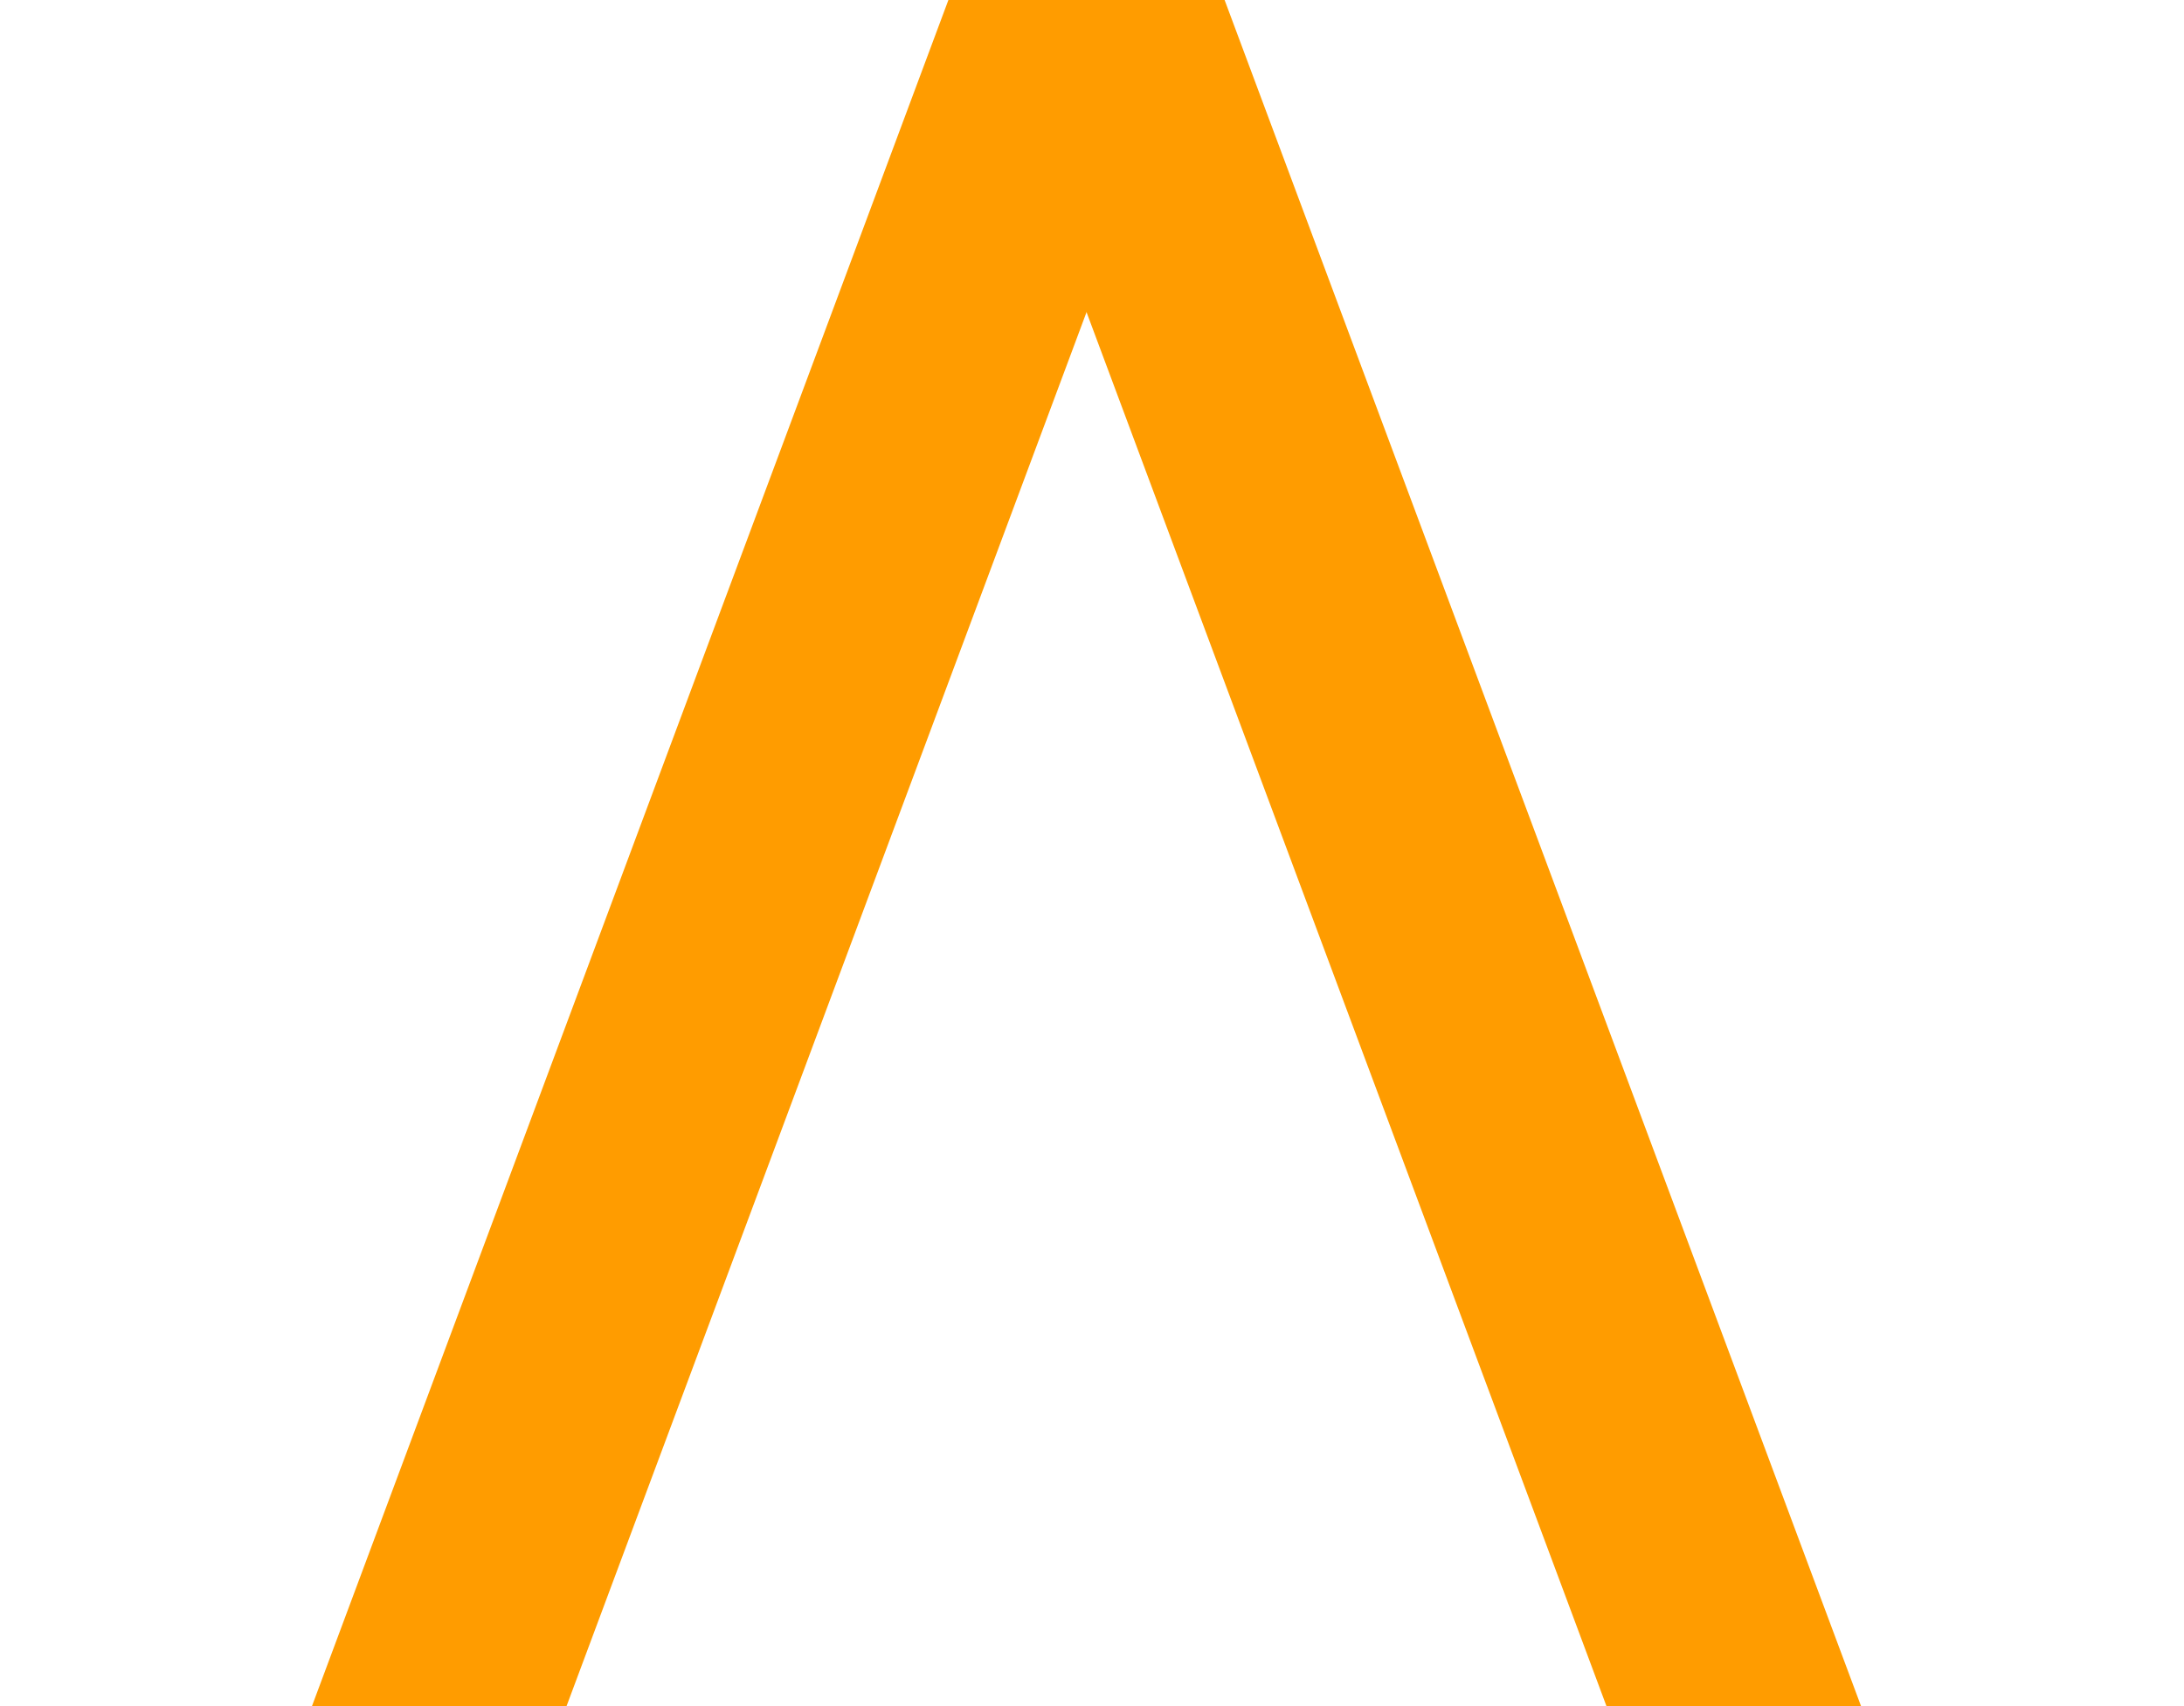
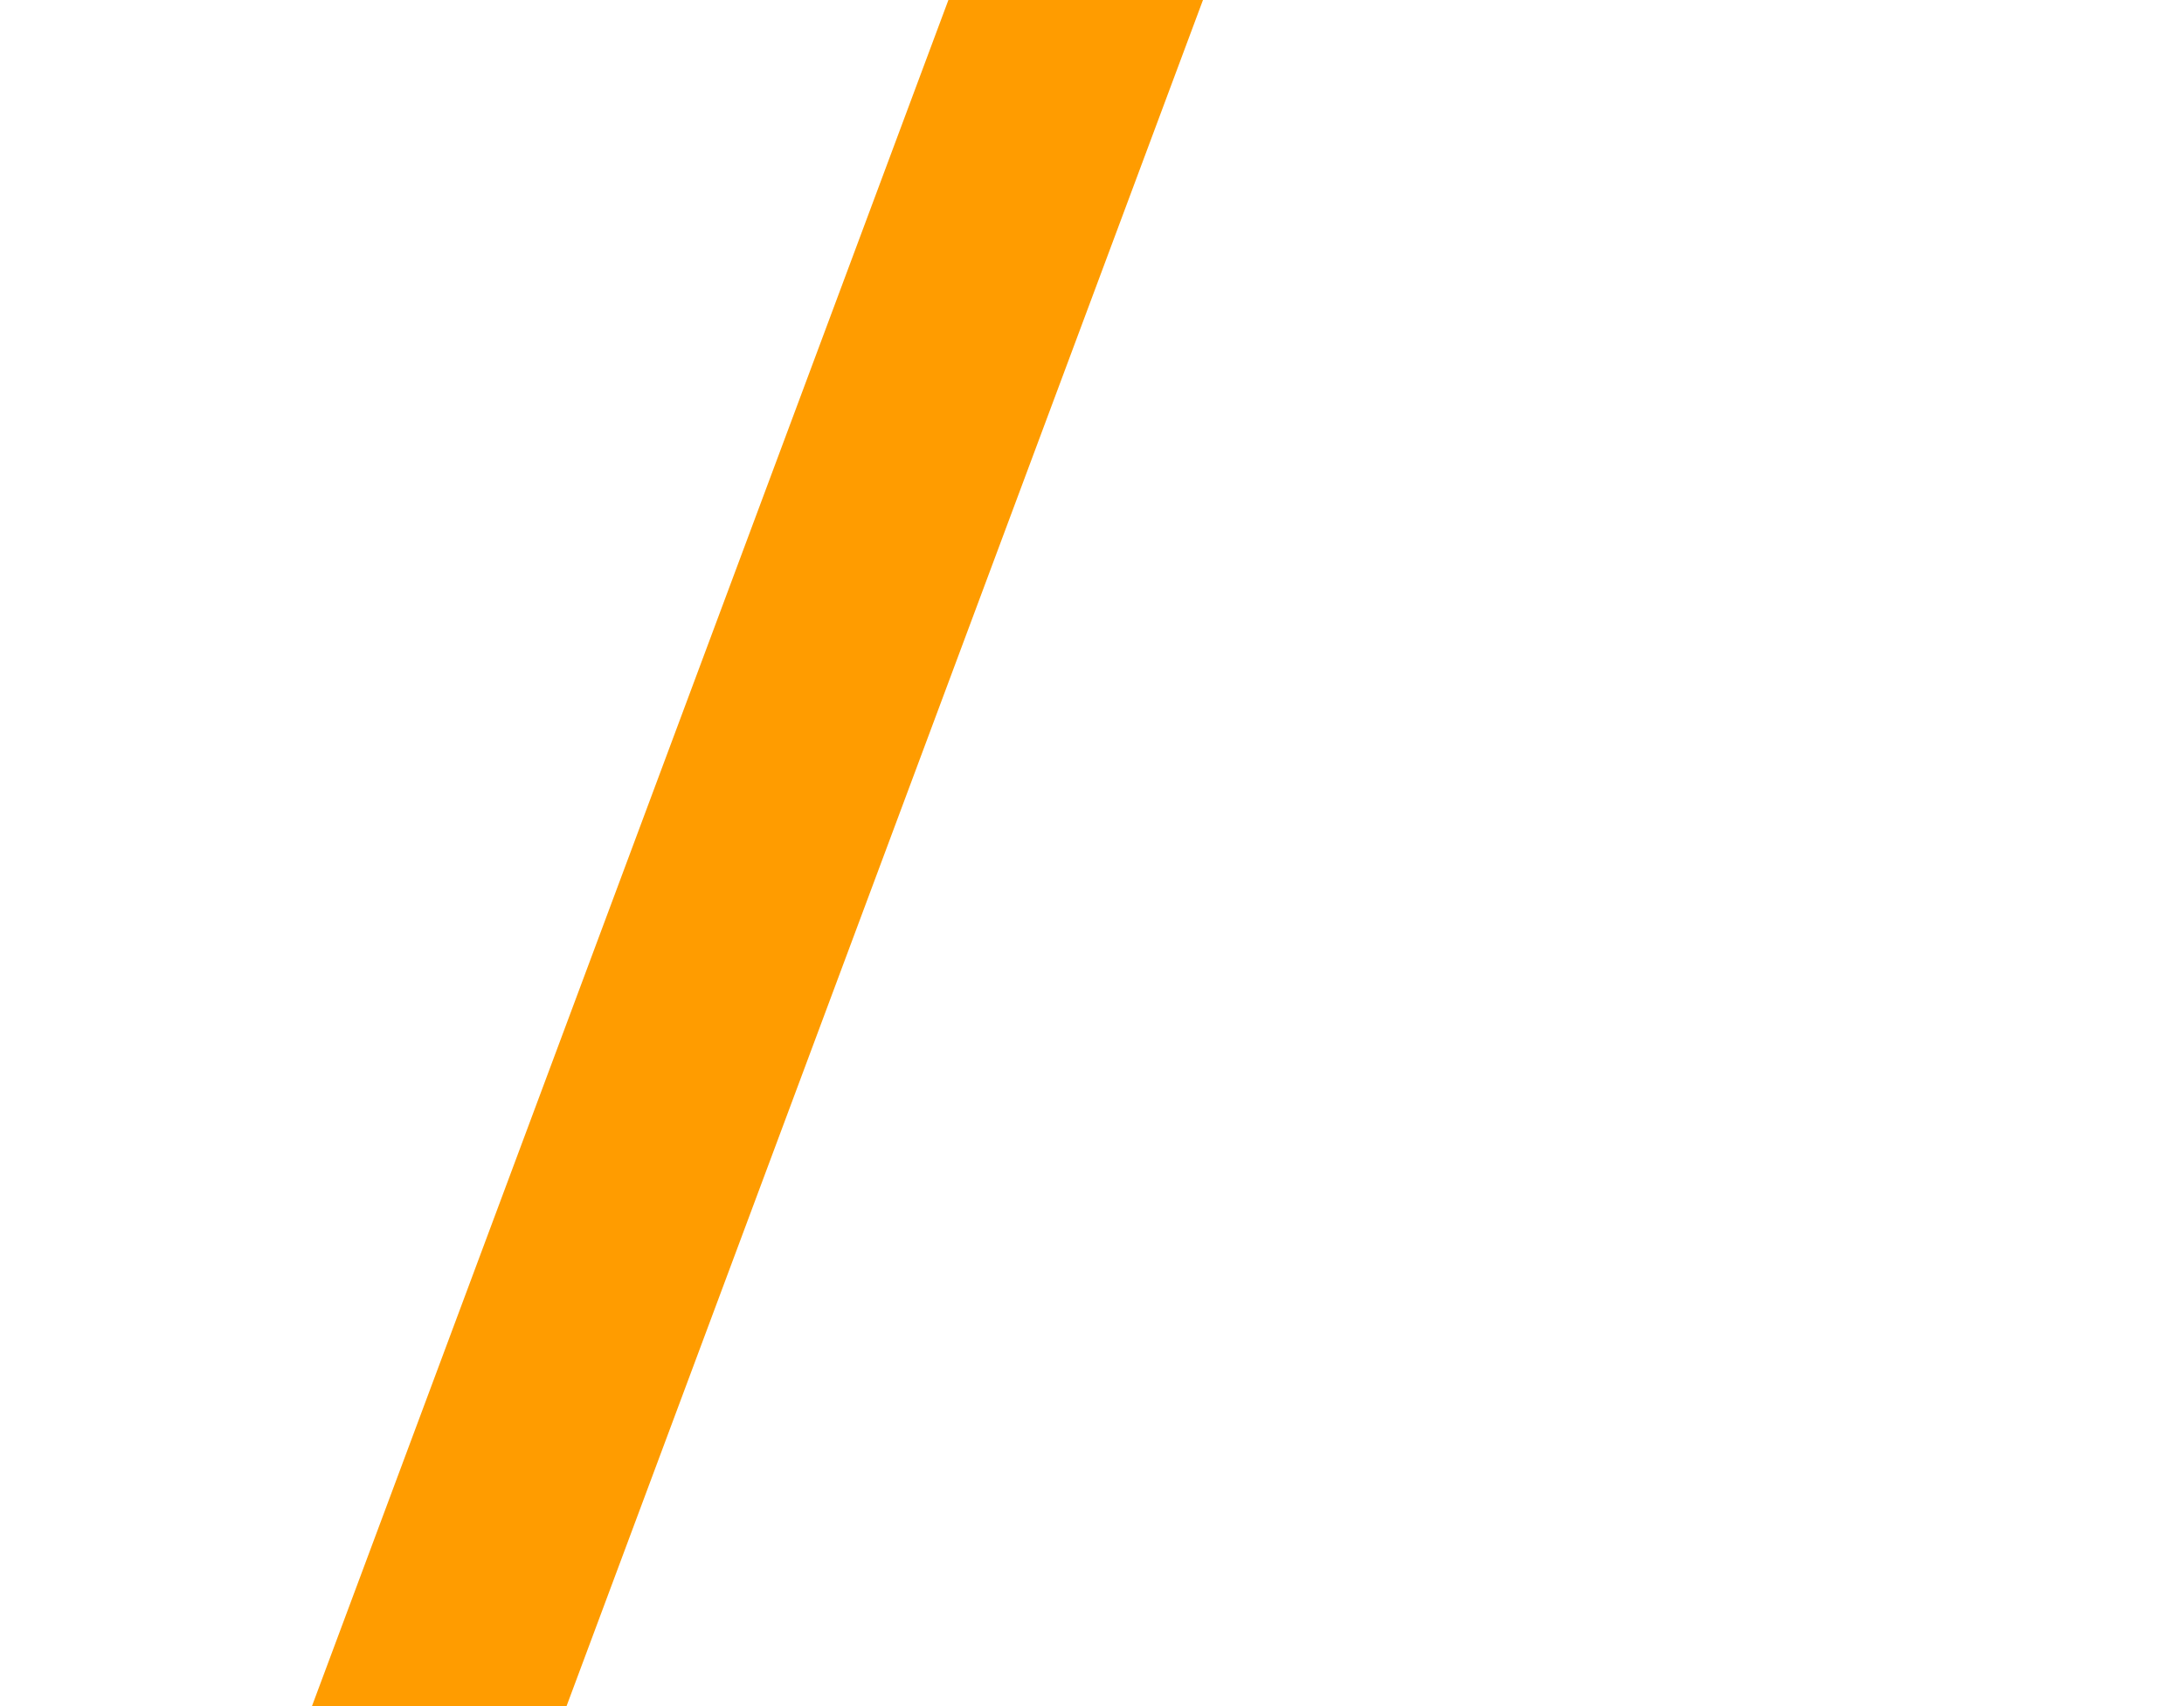
<svg xmlns="http://www.w3.org/2000/svg" width="32" height="25" viewBox="0 0 32 25" fill="none">
  <path d="M13.896 0H17.626L8.301 25H4.571L13.896 0Z" fill="#FF9C00" />
-   <path d="M17.943 0H14.214L23.538 25H27.268L17.943 0Z" fill="#FF9C00" />
</svg>